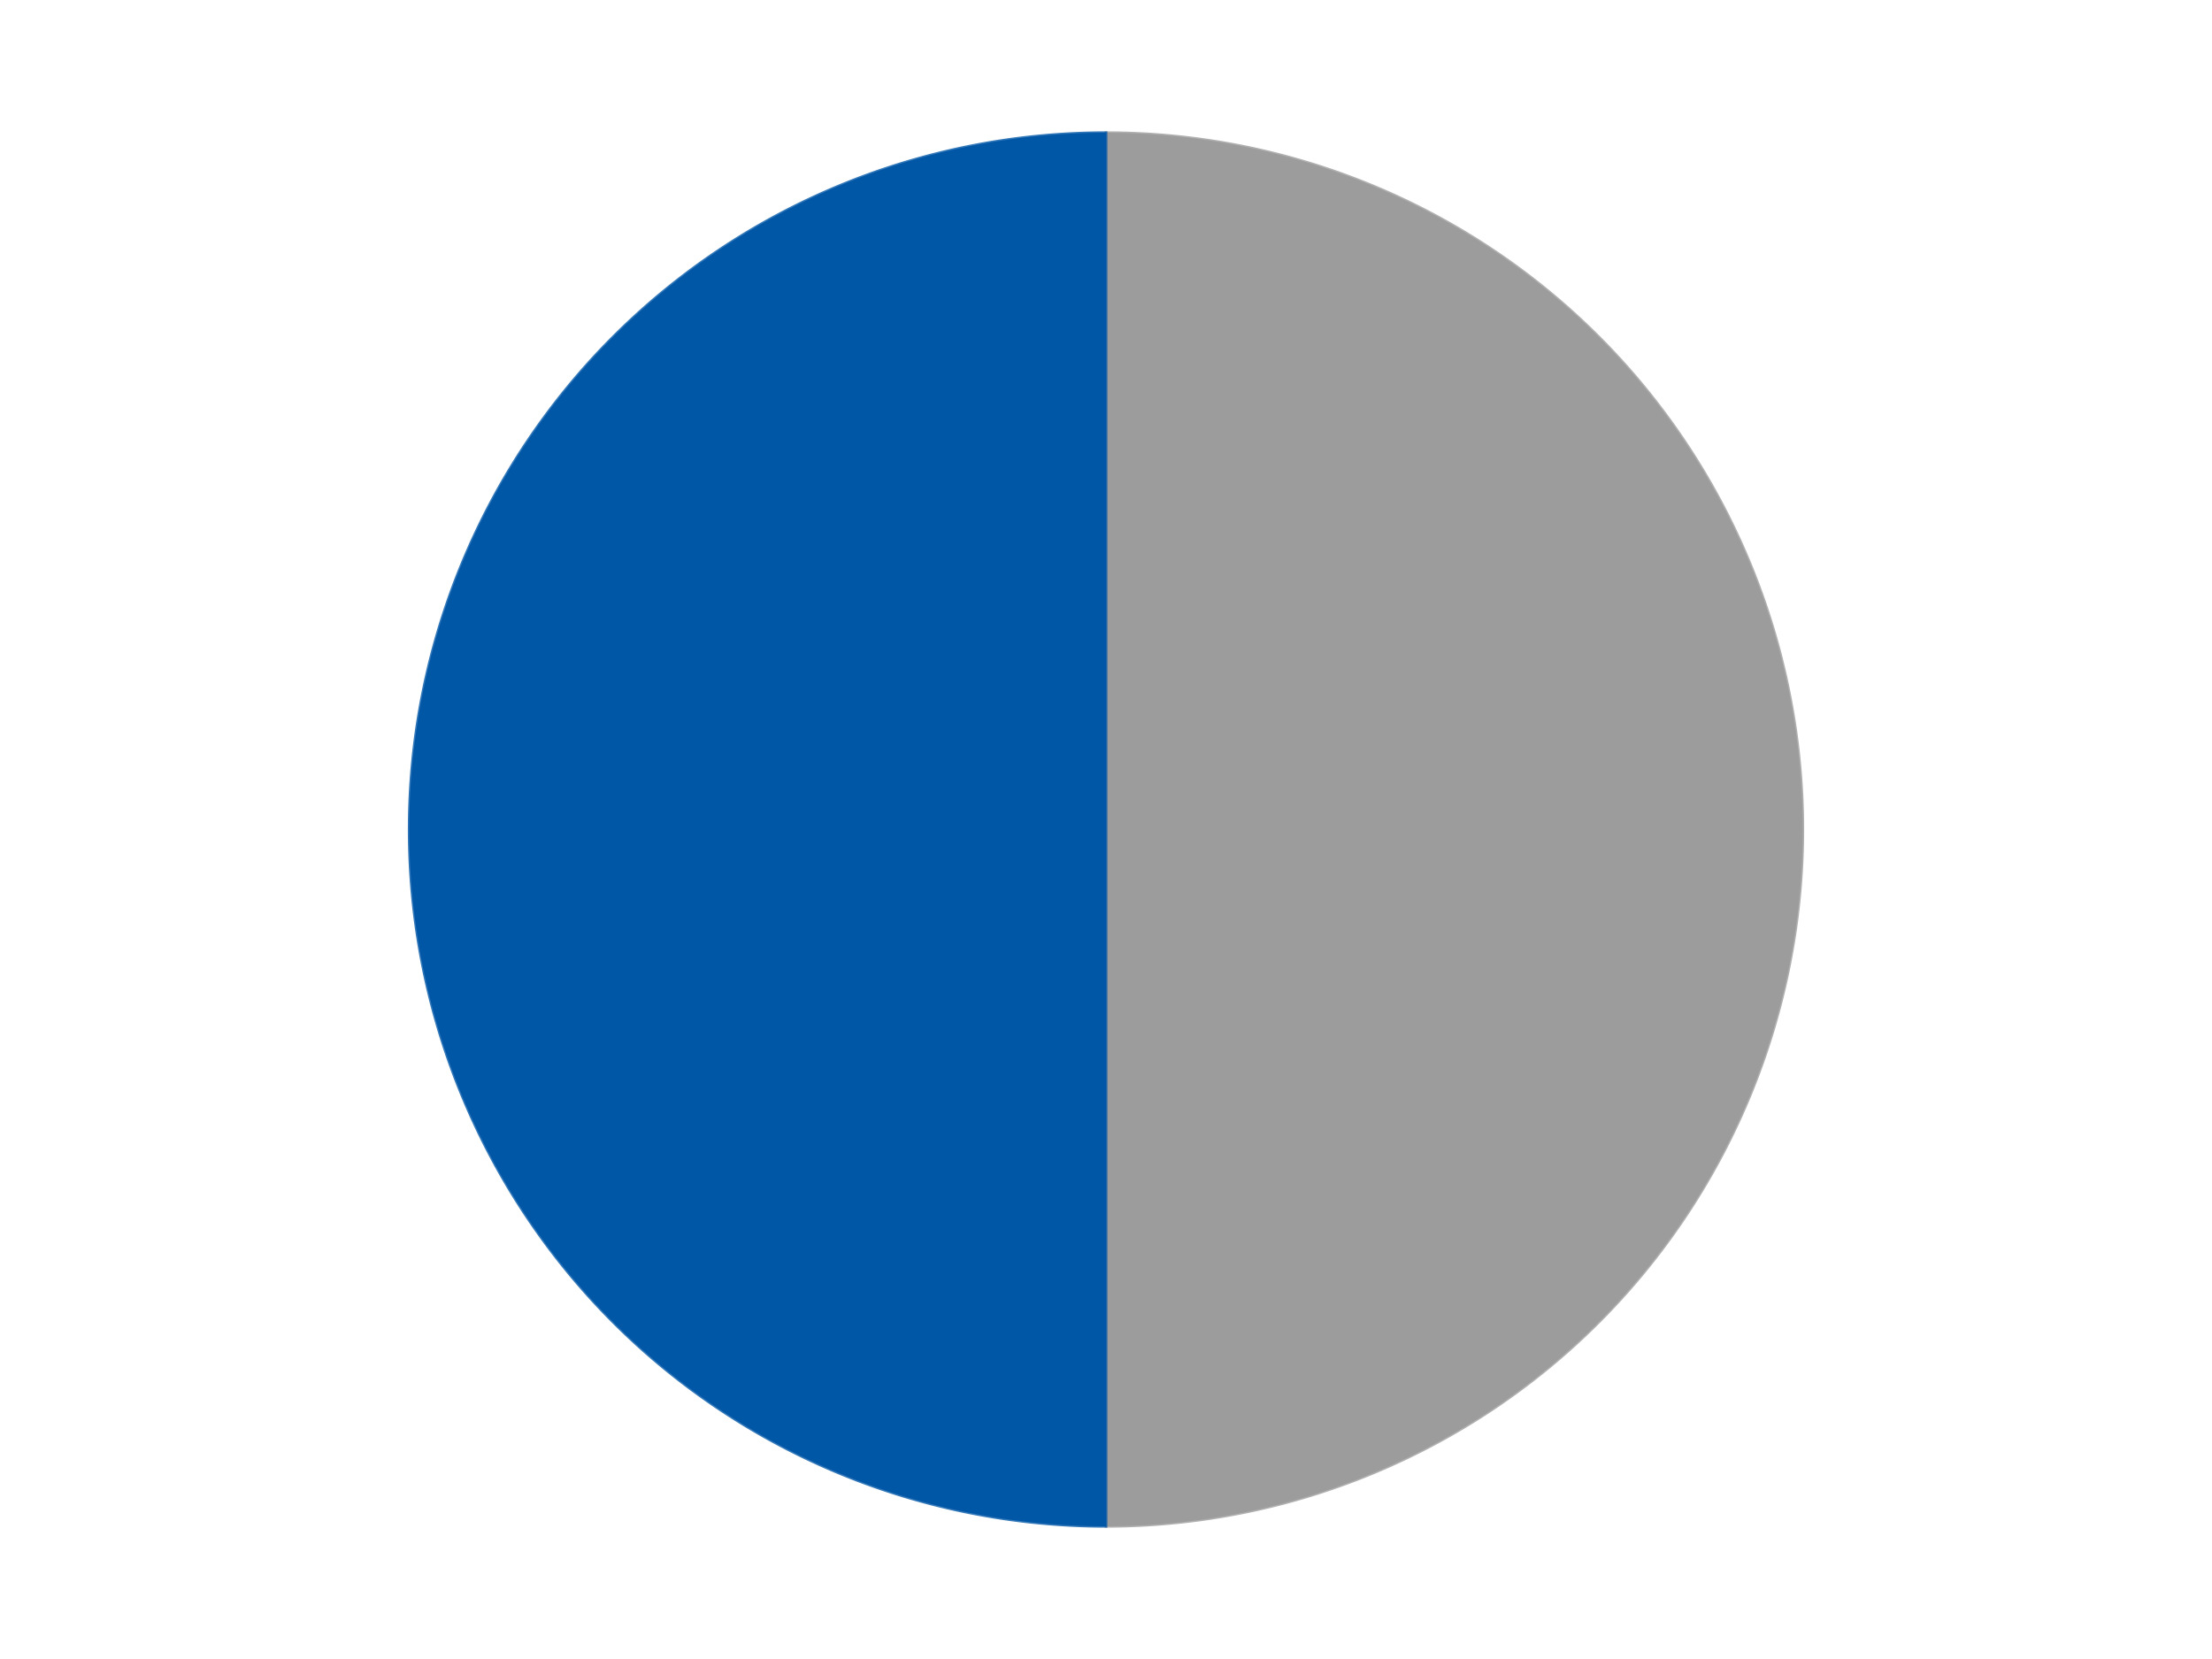
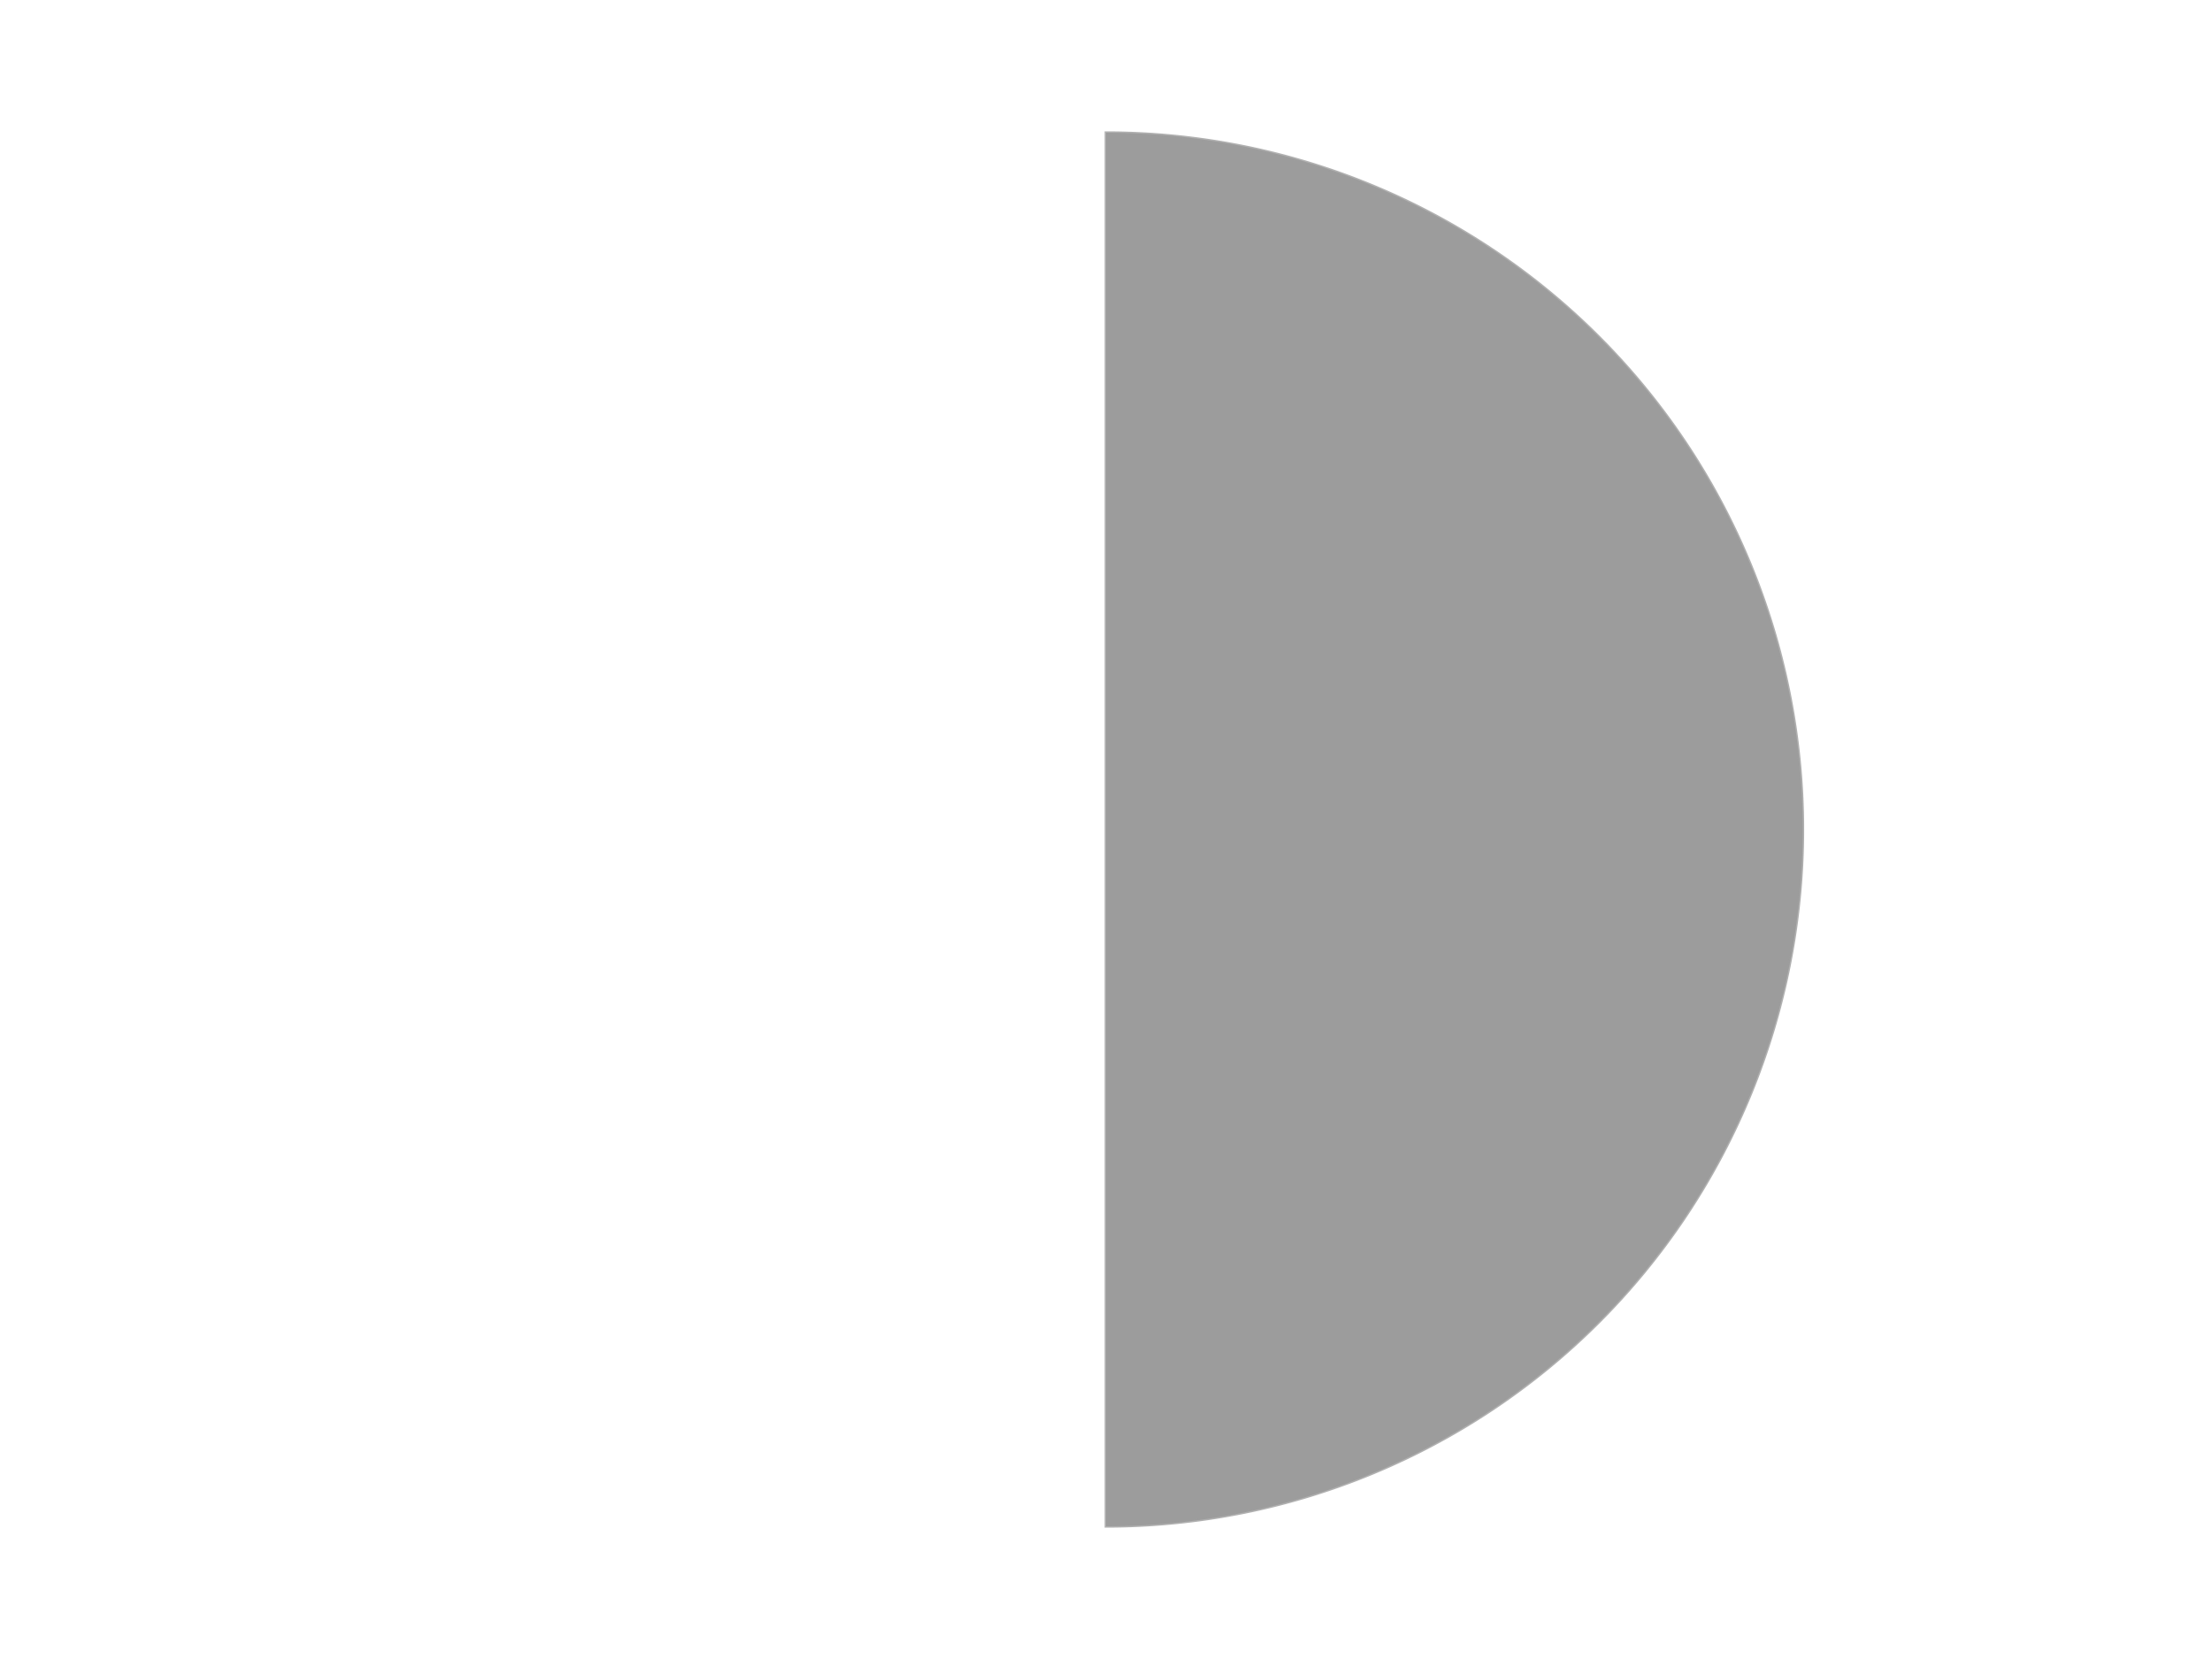
<svg xmlns="http://www.w3.org/2000/svg" xmlns:xlink="http://www.w3.org/1999/xlink" id="chart-5df255f9-6d04-4de8-a609-6ca48631bb7e" class="pygal-chart" viewBox="0 0 800 600">
  <defs>
    <style type="text/css">#chart-5df255f9-6d04-4de8-a609-6ca48631bb7e{-webkit-user-select:none;-webkit-font-smoothing:antialiased;font-family:Consolas,"Liberation Mono",Menlo,Courier,monospace}#chart-5df255f9-6d04-4de8-a609-6ca48631bb7e .title{font-family:Consolas,"Liberation Mono",Menlo,Courier,monospace;font-size:16px}#chart-5df255f9-6d04-4de8-a609-6ca48631bb7e .legends .legend text{font-family:Consolas,"Liberation Mono",Menlo,Courier,monospace;font-size:14px}#chart-5df255f9-6d04-4de8-a609-6ca48631bb7e .axis text{font-family:Consolas,"Liberation Mono",Menlo,Courier,monospace;font-size:10px}#chart-5df255f9-6d04-4de8-a609-6ca48631bb7e .axis text.major{font-family:Consolas,"Liberation Mono",Menlo,Courier,monospace;font-size:10px}#chart-5df255f9-6d04-4de8-a609-6ca48631bb7e .text-overlay text.value{font-family:Consolas,"Liberation Mono",Menlo,Courier,monospace;font-size:16px}#chart-5df255f9-6d04-4de8-a609-6ca48631bb7e .text-overlay text.label{font-family:Consolas,"Liberation Mono",Menlo,Courier,monospace;font-size:10px}#chart-5df255f9-6d04-4de8-a609-6ca48631bb7e .tooltip{font-family:Consolas,"Liberation Mono",Menlo,Courier,monospace;font-size:14px}#chart-5df255f9-6d04-4de8-a609-6ca48631bb7e text.no_data{font-family:Consolas,"Liberation Mono",Menlo,Courier,monospace;font-size:64px}
#chart-5df255f9-6d04-4de8-a609-6ca48631bb7e{background-color:transparent}#chart-5df255f9-6d04-4de8-a609-6ca48631bb7e path,#chart-5df255f9-6d04-4de8-a609-6ca48631bb7e line,#chart-5df255f9-6d04-4de8-a609-6ca48631bb7e rect,#chart-5df255f9-6d04-4de8-a609-6ca48631bb7e circle{-webkit-transition:150ms;-moz-transition:150ms;transition:150ms}#chart-5df255f9-6d04-4de8-a609-6ca48631bb7e .graph &gt; .background{fill:transparent}#chart-5df255f9-6d04-4de8-a609-6ca48631bb7e .plot &gt; .background{fill:transparent}#chart-5df255f9-6d04-4de8-a609-6ca48631bb7e .graph{fill:rgba(0,0,0,.87)}#chart-5df255f9-6d04-4de8-a609-6ca48631bb7e text.no_data{fill:rgba(0,0,0,1)}#chart-5df255f9-6d04-4de8-a609-6ca48631bb7e .title{fill:rgba(0,0,0,1)}#chart-5df255f9-6d04-4de8-a609-6ca48631bb7e .legends .legend text{fill:rgba(0,0,0,.87)}#chart-5df255f9-6d04-4de8-a609-6ca48631bb7e .legends .legend:hover text{fill:rgba(0,0,0,1)}#chart-5df255f9-6d04-4de8-a609-6ca48631bb7e .axis .line{stroke:rgba(0,0,0,1)}#chart-5df255f9-6d04-4de8-a609-6ca48631bb7e .axis .guide.line{stroke:rgba(0,0,0,.54)}#chart-5df255f9-6d04-4de8-a609-6ca48631bb7e .axis .major.line{stroke:rgba(0,0,0,.87)}#chart-5df255f9-6d04-4de8-a609-6ca48631bb7e .axis text.major{fill:rgba(0,0,0,1)}#chart-5df255f9-6d04-4de8-a609-6ca48631bb7e .axis.y .guides:hover .guide.line,#chart-5df255f9-6d04-4de8-a609-6ca48631bb7e .line-graph .axis.x .guides:hover .guide.line,#chart-5df255f9-6d04-4de8-a609-6ca48631bb7e .stackedline-graph .axis.x .guides:hover .guide.line,#chart-5df255f9-6d04-4de8-a609-6ca48631bb7e .xy-graph .axis.x .guides:hover .guide.line{stroke:rgba(0,0,0,1)}#chart-5df255f9-6d04-4de8-a609-6ca48631bb7e .axis .guides:hover text{fill:rgba(0,0,0,1)}#chart-5df255f9-6d04-4de8-a609-6ca48631bb7e .reactive{fill-opacity:1.0;stroke-opacity:.8;stroke-width:1}#chart-5df255f9-6d04-4de8-a609-6ca48631bb7e .ci{stroke:rgba(0,0,0,.87)}#chart-5df255f9-6d04-4de8-a609-6ca48631bb7e .reactive.active,#chart-5df255f9-6d04-4de8-a609-6ca48631bb7e .active .reactive{fill-opacity:0.6;stroke-opacity:.9;stroke-width:4}#chart-5df255f9-6d04-4de8-a609-6ca48631bb7e .ci .reactive.active{stroke-width:1.5}#chart-5df255f9-6d04-4de8-a609-6ca48631bb7e .series text{fill:rgba(0,0,0,1)}#chart-5df255f9-6d04-4de8-a609-6ca48631bb7e .tooltip rect{fill:transparent;stroke:rgba(0,0,0,1);-webkit-transition:opacity 150ms;-moz-transition:opacity 150ms;transition:opacity 150ms}#chart-5df255f9-6d04-4de8-a609-6ca48631bb7e .tooltip .label{fill:rgba(0,0,0,.87)}#chart-5df255f9-6d04-4de8-a609-6ca48631bb7e .tooltip .label{fill:rgba(0,0,0,.87)}#chart-5df255f9-6d04-4de8-a609-6ca48631bb7e .tooltip .legend{font-size:.8em;fill:rgba(0,0,0,.54)}#chart-5df255f9-6d04-4de8-a609-6ca48631bb7e .tooltip .x_label{font-size:.6em;fill:rgba(0,0,0,1)}#chart-5df255f9-6d04-4de8-a609-6ca48631bb7e .tooltip .xlink{font-size:.5em;text-decoration:underline}#chart-5df255f9-6d04-4de8-a609-6ca48631bb7e .tooltip .value{font-size:1.5em}#chart-5df255f9-6d04-4de8-a609-6ca48631bb7e .bound{font-size:.5em}#chart-5df255f9-6d04-4de8-a609-6ca48631bb7e .max-value{font-size:.75em;fill:rgba(0,0,0,.54)}#chart-5df255f9-6d04-4de8-a609-6ca48631bb7e .map-element{fill:transparent;stroke:rgba(0,0,0,.54) !important}#chart-5df255f9-6d04-4de8-a609-6ca48631bb7e .map-element .reactive{fill-opacity:inherit;stroke-opacity:inherit}#chart-5df255f9-6d04-4de8-a609-6ca48631bb7e .color-0,#chart-5df255f9-6d04-4de8-a609-6ca48631bb7e .color-0 a:visited{stroke:#F44336;fill:#F44336}#chart-5df255f9-6d04-4de8-a609-6ca48631bb7e .color-1,#chart-5df255f9-6d04-4de8-a609-6ca48631bb7e .color-1 a:visited{stroke:#3F51B5;fill:#3F51B5}#chart-5df255f9-6d04-4de8-a609-6ca48631bb7e .text-overlay .color-0 text{fill:black}#chart-5df255f9-6d04-4de8-a609-6ca48631bb7e .text-overlay .color-1 text{fill:black}
#chart-5df255f9-6d04-4de8-a609-6ca48631bb7e text.no_data{text-anchor:middle}#chart-5df255f9-6d04-4de8-a609-6ca48631bb7e .guide.line{fill:none}#chart-5df255f9-6d04-4de8-a609-6ca48631bb7e .centered{text-anchor:middle}#chart-5df255f9-6d04-4de8-a609-6ca48631bb7e .title{text-anchor:middle}#chart-5df255f9-6d04-4de8-a609-6ca48631bb7e .legends .legend text{fill-opacity:1}#chart-5df255f9-6d04-4de8-a609-6ca48631bb7e .axis.x text{text-anchor:middle}#chart-5df255f9-6d04-4de8-a609-6ca48631bb7e .axis.x:not(.web) text[transform]{text-anchor:start}#chart-5df255f9-6d04-4de8-a609-6ca48631bb7e .axis.x:not(.web) text[transform].backwards{text-anchor:end}#chart-5df255f9-6d04-4de8-a609-6ca48631bb7e .axis.y text{text-anchor:end}#chart-5df255f9-6d04-4de8-a609-6ca48631bb7e .axis.y text[transform].backwards{text-anchor:start}#chart-5df255f9-6d04-4de8-a609-6ca48631bb7e .axis.y2 text{text-anchor:start}#chart-5df255f9-6d04-4de8-a609-6ca48631bb7e .axis.y2 text[transform].backwards{text-anchor:end}#chart-5df255f9-6d04-4de8-a609-6ca48631bb7e .axis .guide.line{stroke-dasharray:4,4;stroke:black}#chart-5df255f9-6d04-4de8-a609-6ca48631bb7e .axis .major.guide.line{stroke-dasharray:6,6;stroke:black}#chart-5df255f9-6d04-4de8-a609-6ca48631bb7e .horizontal .axis.y .guide.line,#chart-5df255f9-6d04-4de8-a609-6ca48631bb7e .horizontal .axis.y2 .guide.line,#chart-5df255f9-6d04-4de8-a609-6ca48631bb7e .vertical .axis.x .guide.line{opacity:0}#chart-5df255f9-6d04-4de8-a609-6ca48631bb7e .horizontal .axis.always_show .guide.line,#chart-5df255f9-6d04-4de8-a609-6ca48631bb7e .vertical .axis.always_show .guide.line{opacity:1 !important}#chart-5df255f9-6d04-4de8-a609-6ca48631bb7e .axis.y .guides:hover .guide.line,#chart-5df255f9-6d04-4de8-a609-6ca48631bb7e .axis.y2 .guides:hover .guide.line,#chart-5df255f9-6d04-4de8-a609-6ca48631bb7e .axis.x .guides:hover .guide.line{opacity:1}#chart-5df255f9-6d04-4de8-a609-6ca48631bb7e .axis .guides:hover text{opacity:1}#chart-5df255f9-6d04-4de8-a609-6ca48631bb7e .nofill{fill:none}#chart-5df255f9-6d04-4de8-a609-6ca48631bb7e .subtle-fill{fill-opacity:.2}#chart-5df255f9-6d04-4de8-a609-6ca48631bb7e .dot{stroke-width:1px;fill-opacity:1;stroke-opacity:1}#chart-5df255f9-6d04-4de8-a609-6ca48631bb7e .dot.active{stroke-width:5px}#chart-5df255f9-6d04-4de8-a609-6ca48631bb7e .dot.negative{fill:transparent}#chart-5df255f9-6d04-4de8-a609-6ca48631bb7e text,#chart-5df255f9-6d04-4de8-a609-6ca48631bb7e tspan{stroke:none !important}#chart-5df255f9-6d04-4de8-a609-6ca48631bb7e .series text.active{opacity:1}#chart-5df255f9-6d04-4de8-a609-6ca48631bb7e .tooltip rect{fill-opacity:.95;stroke-width:.5}#chart-5df255f9-6d04-4de8-a609-6ca48631bb7e .tooltip text{fill-opacity:1}#chart-5df255f9-6d04-4de8-a609-6ca48631bb7e .showable{visibility:hidden}#chart-5df255f9-6d04-4de8-a609-6ca48631bb7e .showable.shown{visibility:visible}#chart-5df255f9-6d04-4de8-a609-6ca48631bb7e .gauge-background{fill:rgba(229,229,229,1);stroke:none}#chart-5df255f9-6d04-4de8-a609-6ca48631bb7e .bg-lines{stroke:transparent;stroke-width:2px}</style>
    <script type="text/javascript">window.pygal = window.pygal || {};window.pygal.config = window.pygal.config || {};window.pygal.config['5df255f9-6d04-4de8-a609-6ca48631bb7e'] = {"allow_interruptions": false, "box_mode": "extremes", "classes": ["pygal-chart"], "css": ["file://style.css", "file://graph.css"], "defs": [], "disable_xml_declaration": false, "dots_size": 2.5, "dynamic_print_values": false, "explicit_size": false, "fill": false, "force_uri_protocol": "https", "formatter": null, "half_pie": false, "height": 600, "include_x_axis": false, "inner_radius": 0, "interpolate": null, "interpolation_parameters": {}, "interpolation_precision": 250, "inverse_y_axis": false, "js": ["//kozea.github.io/pygal.js/2.0.x/pygal-tooltips.min.js"], "legend_at_bottom": false, "legend_at_bottom_columns": null, "legend_box_size": 12, "logarithmic": false, "margin": 20, "margin_bottom": null, "margin_left": null, "margin_right": null, "margin_top": null, "max_scale": 16, "min_scale": 4, "missing_value_fill_truncation": "x", "no_data_text": "No data", "no_prefix": false, "order_min": null, "pretty_print": false, "print_labels": false, "print_values": false, "print_values_position": "center", "print_zeroes": true, "range": null, "rounded_bars": null, "secondary_range": null, "show_dots": true, "show_legend": false, "show_minor_x_labels": true, "show_minor_y_labels": true, "show_only_major_dots": false, "show_x_guides": false, "show_x_labels": true, "show_y_guides": true, "show_y_labels": true, "spacing": 10, "stack_from_top": false, "strict": false, "stroke": true, "stroke_style": null, "style": {"background": "transparent", "ci_colors": [], "colors": ["#F44336", "#3F51B5", "#009688", "#FFC107", "#FF5722", "#9C27B0", "#03A9F4", "#8BC34A", "#FF9800", "#E91E63", "#2196F3", "#4CAF50", "#FFEB3B", "#673AB7", "#00BCD4", "#CDDC39", "#9E9E9E", "#607D8B"], "dot_opacity": "1", "font_family": "Consolas, \"Liberation Mono\", Menlo, Courier, monospace", "foreground": "rgba(0, 0, 0, .87)", "foreground_strong": "rgba(0, 0, 0, 1)", "foreground_subtle": "rgba(0, 0, 0, .54)", "guide_stroke_color": "black", "guide_stroke_dasharray": "4,4", "label_font_family": "Consolas, \"Liberation Mono\", Menlo, Courier, monospace", "label_font_size": 10, "legend_font_family": "Consolas, \"Liberation Mono\", Menlo, Courier, monospace", "legend_font_size": 14, "major_guide_stroke_color": "black", "major_guide_stroke_dasharray": "6,6", "major_label_font_family": "Consolas, \"Liberation Mono\", Menlo, Courier, monospace", "major_label_font_size": 10, "no_data_font_family": "Consolas, \"Liberation Mono\", Menlo, Courier, monospace", "no_data_font_size": 64, "opacity": "1.0", "opacity_hover": "0.6", "plot_background": "transparent", "stroke_opacity": ".8", "stroke_opacity_hover": ".9", "stroke_width": "1", "stroke_width_hover": "4", "title_font_family": "Consolas, \"Liberation Mono\", Menlo, Courier, monospace", "title_font_size": 16, "tooltip_font_family": "Consolas, \"Liberation Mono\", Menlo, Courier, monospace", "tooltip_font_size": 14, "transition": "150ms", "value_background": "rgba(229, 229, 229, 1)", "value_colors": [], "value_font_family": "Consolas, \"Liberation Mono\", Menlo, Courier, monospace", "value_font_size": 16, "value_label_font_family": "Consolas, \"Liberation Mono\", Menlo, Courier, monospace", "value_label_font_size": 10}, "title": null, "tooltip_border_radius": 0, "tooltip_fancy_mode": true, "truncate_label": null, "truncate_legend": null, "width": 800, "x_label_rotation": 0, "x_labels": null, "x_labels_major": null, "x_labels_major_count": null, "x_labels_major_every": null, "x_title": null, "xrange": null, "y_label_rotation": 0, "y_labels": null, "y_labels_major": null, "y_labels_major_count": null, "y_labels_major_every": null, "y_title": null, "zero": 0, "legends": ["Light Gray", "Blue"]}</script>
    <script type="text/javascript" xlink:href="https://kozea.github.io/pygal.js/2.0.x/pygal-tooltips.min.js" />
  </defs>
  <title>Pygal</title>
  <g class="graph pie-graph vertical">
    <rect x="0" y="0" width="800" height="600" class="background" />
    <g transform="translate(20, 20)" class="plot">
      <rect x="0" y="0" width="760" height="560" class="background" />
      <g class="series serie-0 color-0">
        <g class="slices">
          <g class="slice" style="fill: #9C9C9C; stroke: #9C9C9C">
            <path d="M380 28 A252 252 0 0 1 380 532 L380 280 A0 0 0 0 0 380 280 z" class="slice reactive tooltip-trigger" />
            <desc class="value">1</desc>
            <desc class="x centered">506.0</desc>
            <desc class="y centered">280.0</desc>
          </g>
        </g>
      </g>
      <g class="series serie-1 color-1">
        <g class="slices">
          <g class="slice" style="fill: #0057A6; stroke: #0057A6">
-             <path d="M380 532 A252 252 0 0 1 380 28 L380 280 A0 0 0 0 0 380 280 z" class="slice reactive tooltip-trigger" />
            <desc class="value">1</desc>
            <desc class="x centered">254.0</desc>
            <desc class="y centered">280.0</desc>
          </g>
        </g>
      </g>
    </g>
    <g class="titles" />
    <g transform="translate(20, 20)" class="plot overlay">
      <g class="series serie-0 color-0" />
      <g class="series serie-1 color-1" />
    </g>
    <g transform="translate(20, 20)" class="plot text-overlay">
      <g class="series serie-0 color-0" />
      <g class="series serie-1 color-1" />
    </g>
    <g transform="translate(20, 20)" class="plot tooltip-overlay">
      <g transform="translate(0 0)" style="opacity: 0" class="tooltip">
        <rect rx="0" ry="0" width="0" height="0" class="tooltip-box" />
        <g class="text" />
      </g>
    </g>
  </g>
</svg>